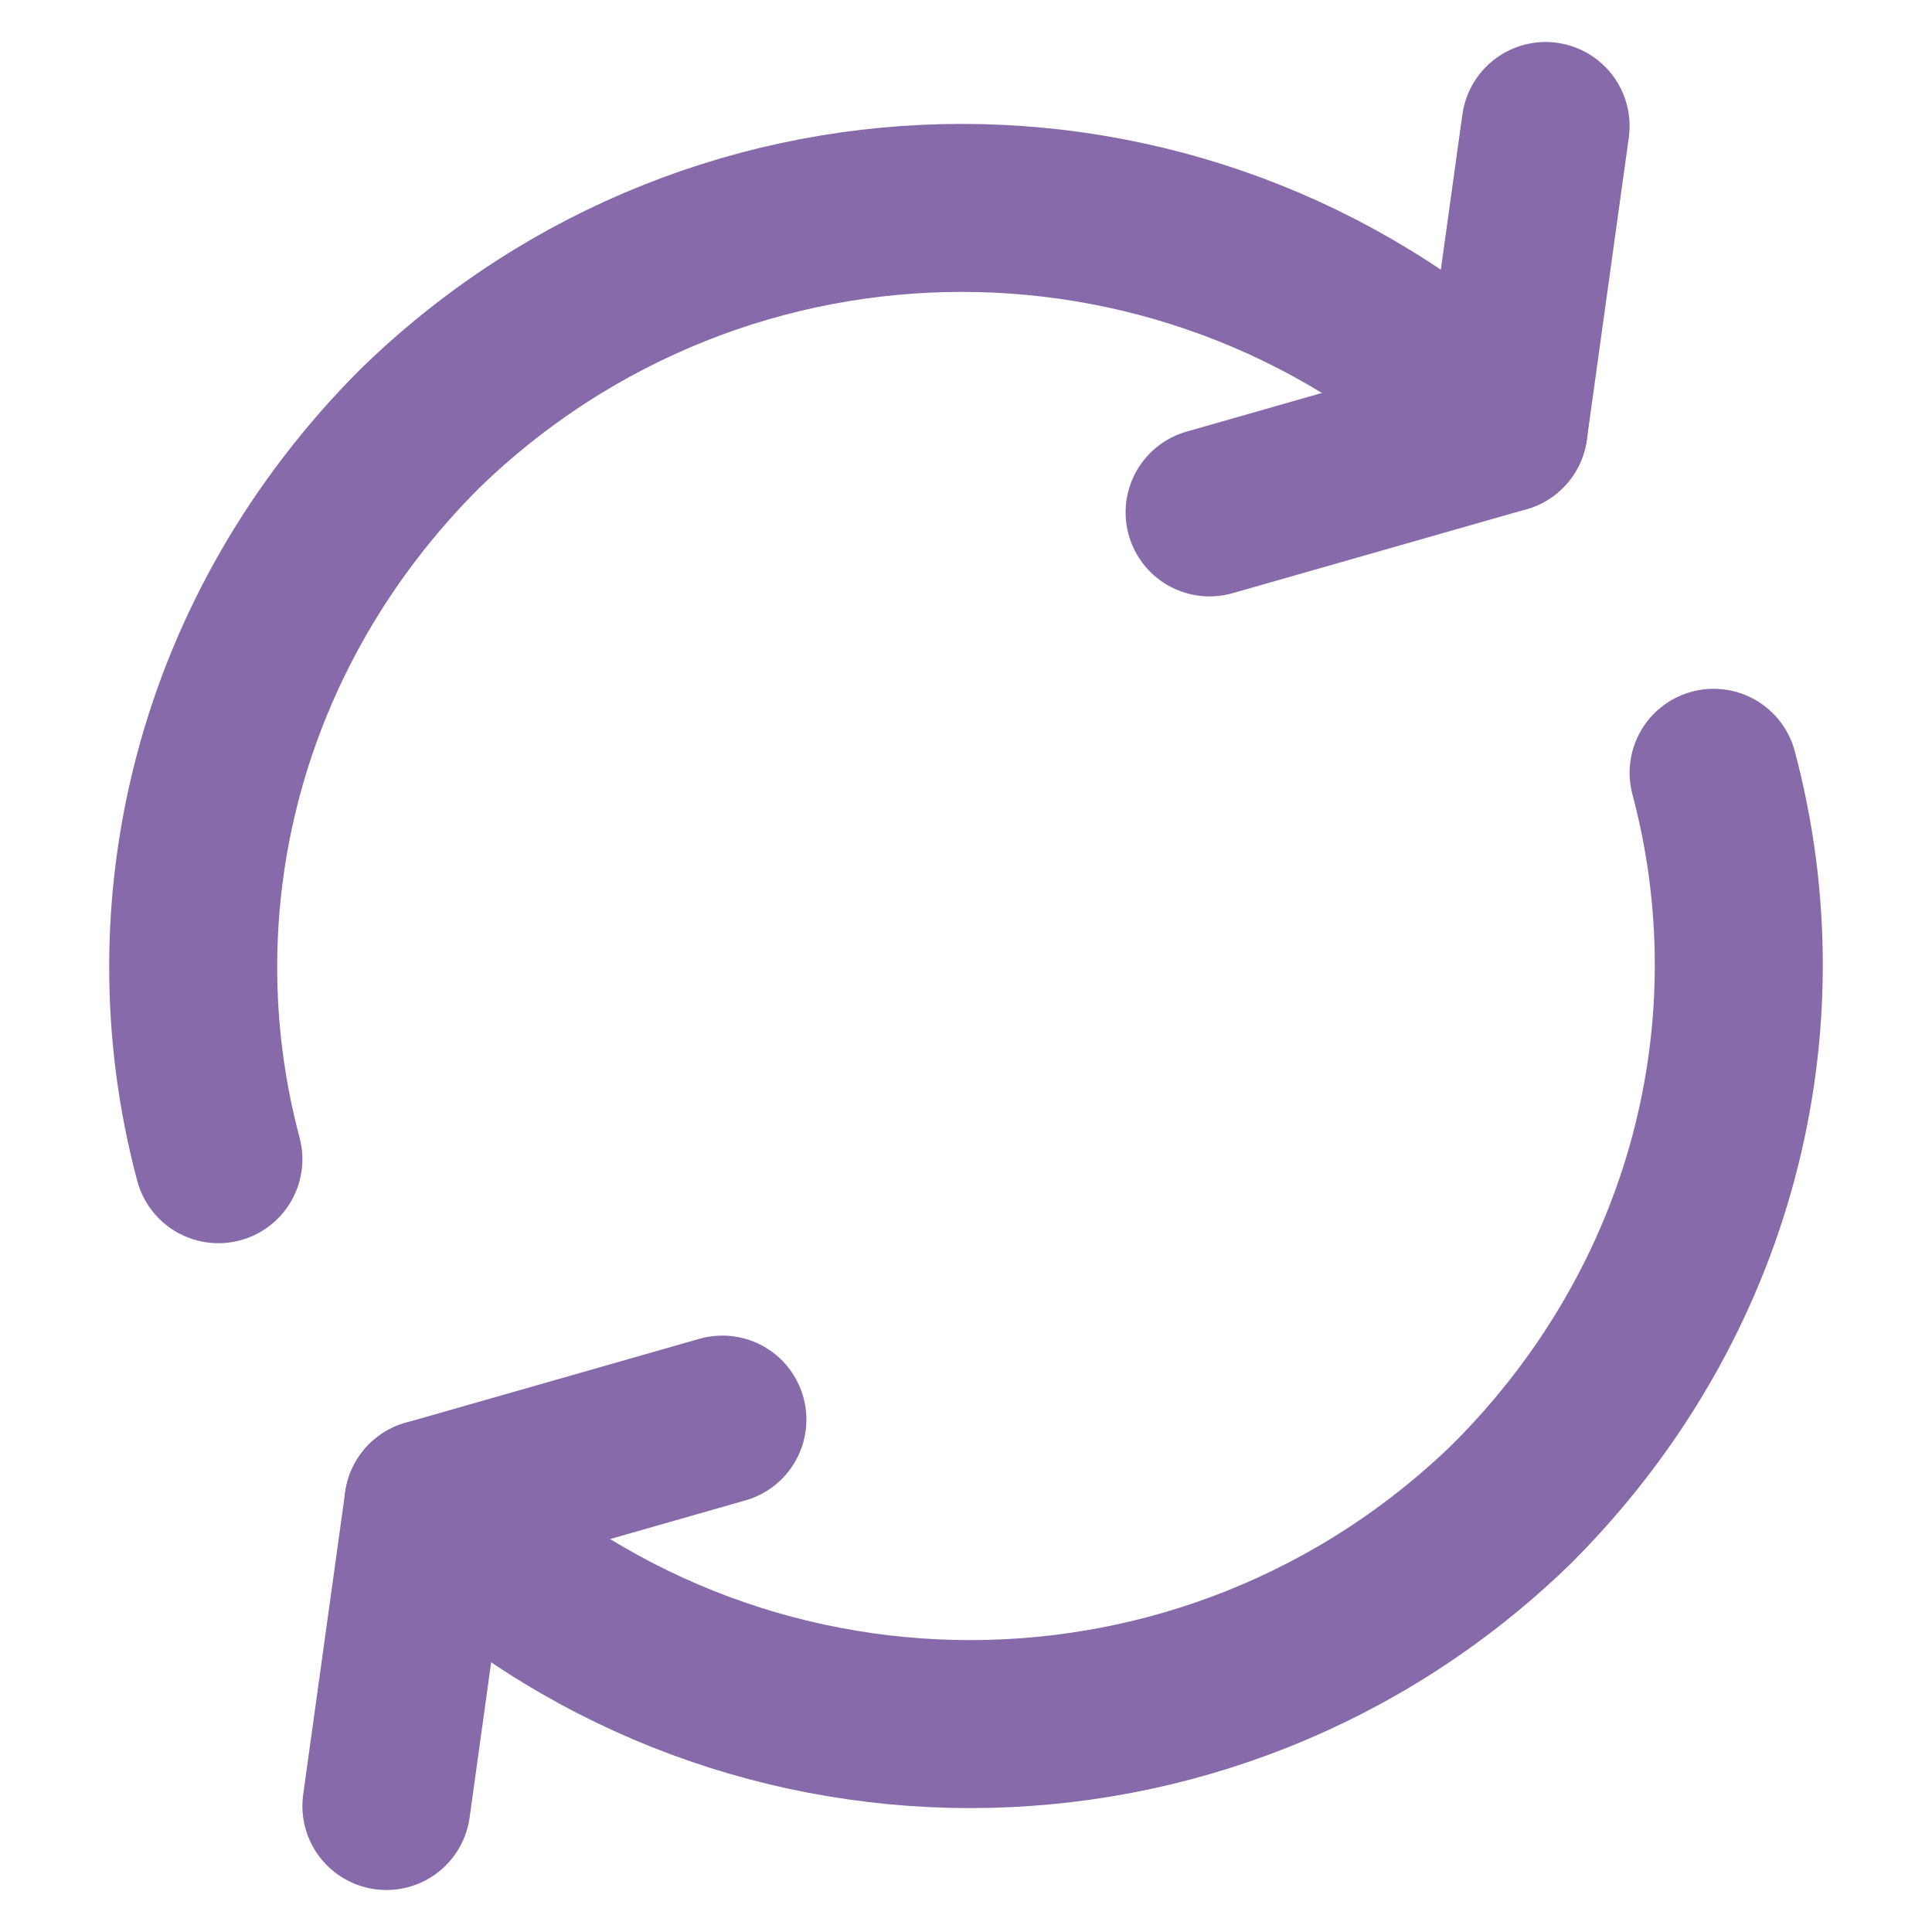
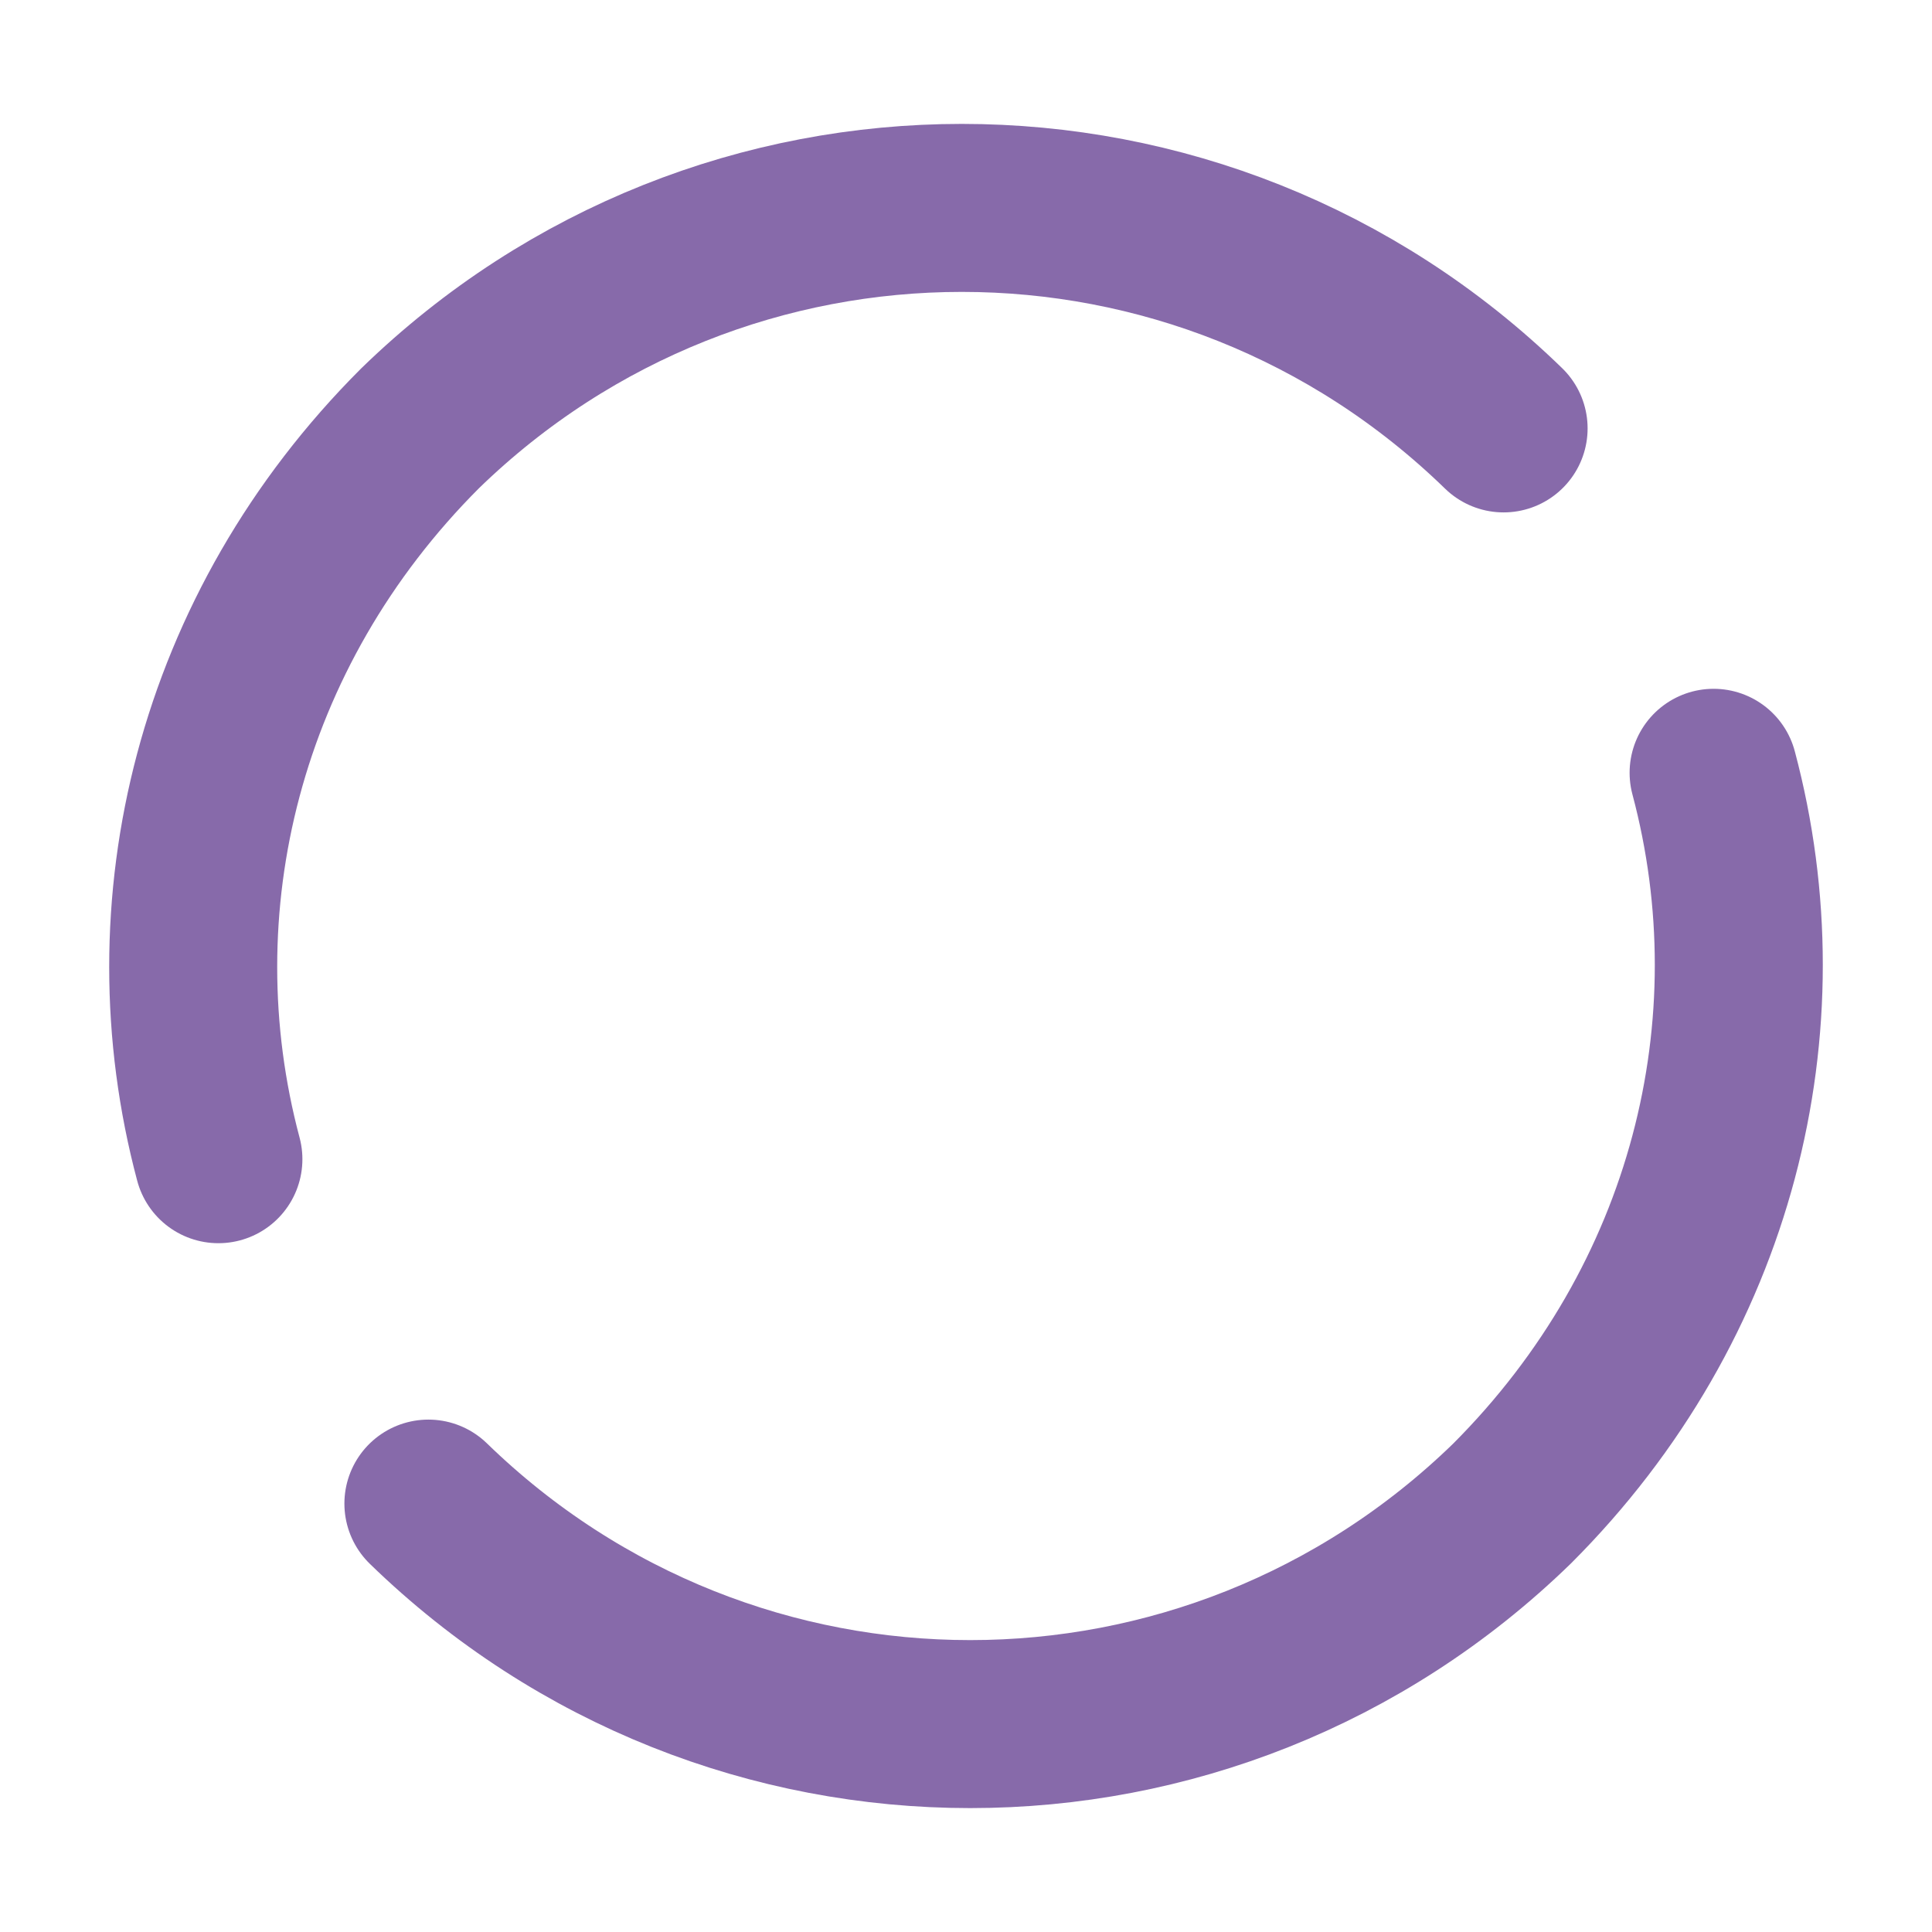
<svg xmlns="http://www.w3.org/2000/svg" id="Layer_1" viewBox="0 0 23 23">
  <style>.st0{fill:none;stroke:#876aaa;stroke-width:2;stroke-linecap:round;stroke-linejoin:round;stroke-miterlimit:10}</style>
  <path class="st0" d="M5.1 17.9c3.6 3.5 9.3 3.5 12.9 0 2.4-2.4 3.2-5.7 2.4-8.7M17.9 5.1C14.3 1.6 8.6 1.6 5 5.1c-2.4 2.4-3.2 5.7-2.4 8.7" />
-   <path class="st0" d="M8.6 16.9l-3.5 1-.5 3.6M18.4 1.5l-.5 3.6-3.5 1" />
</svg>